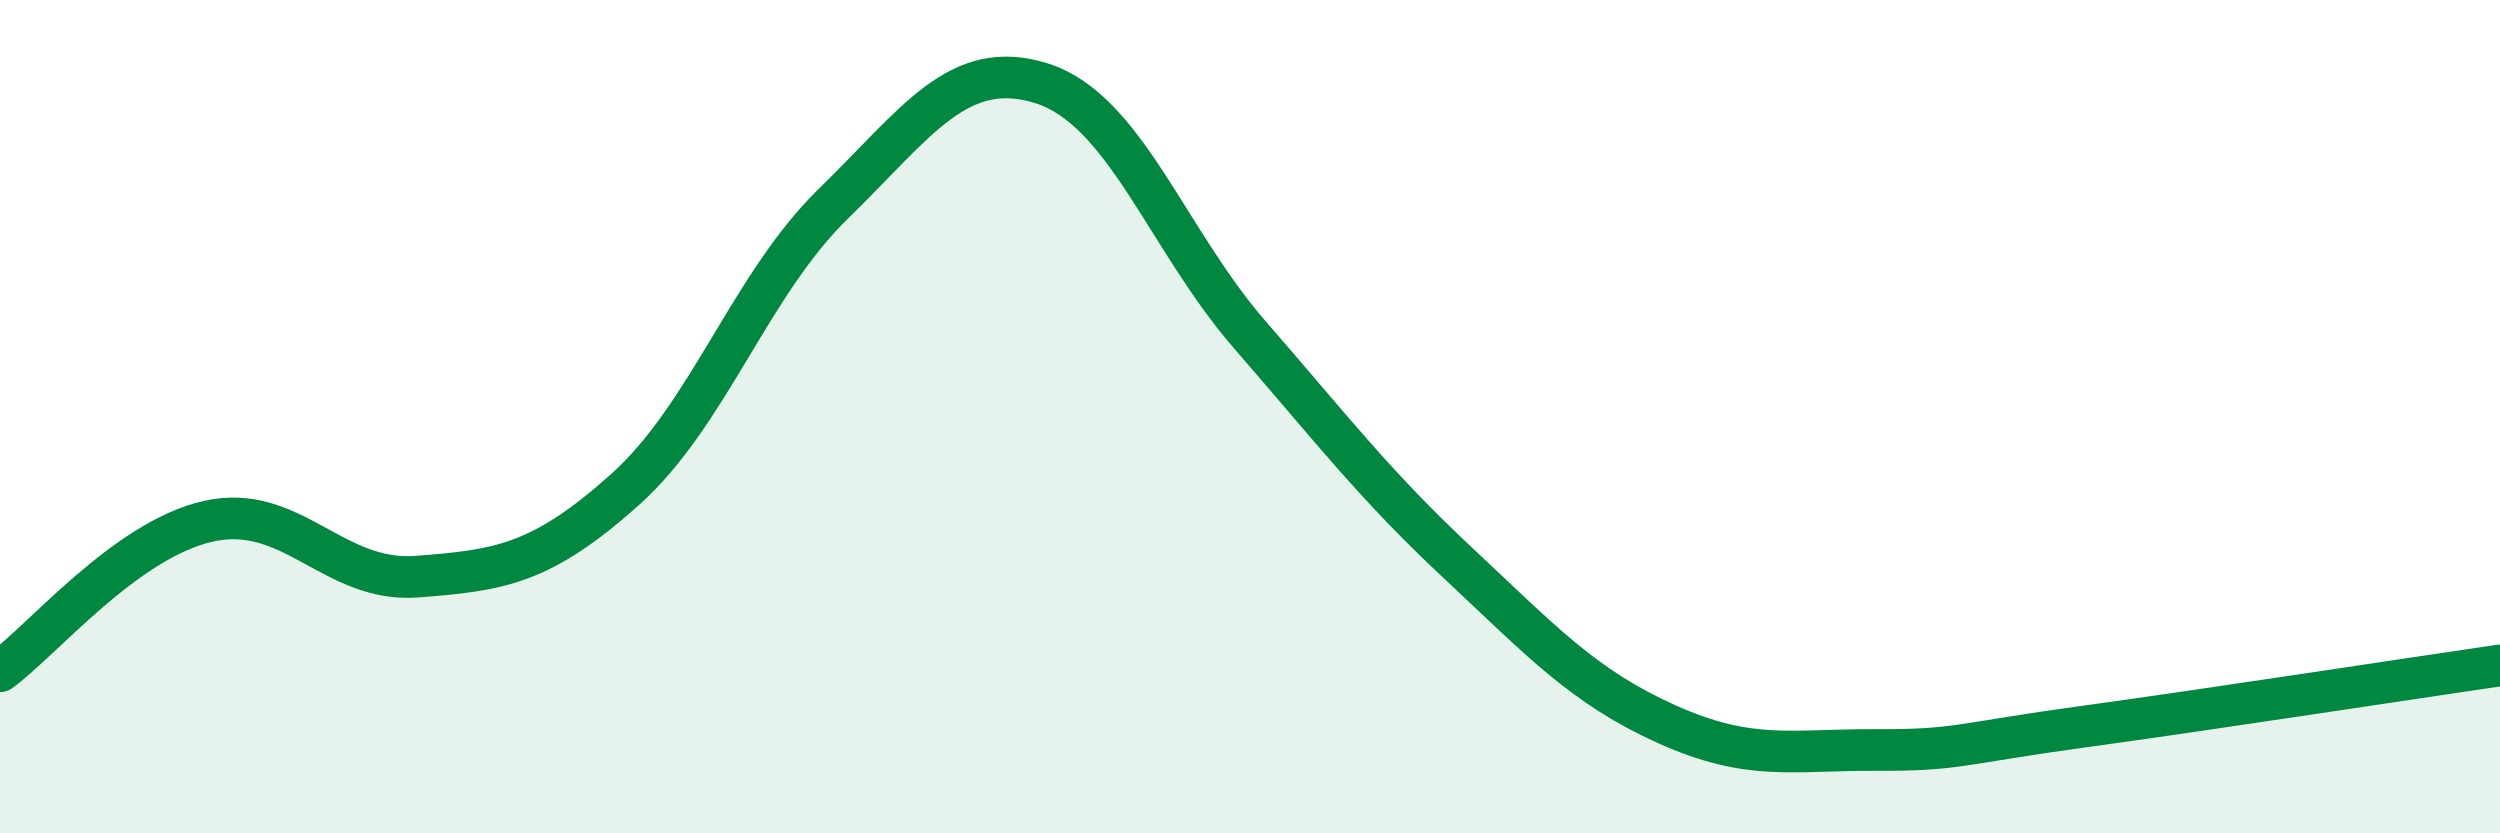
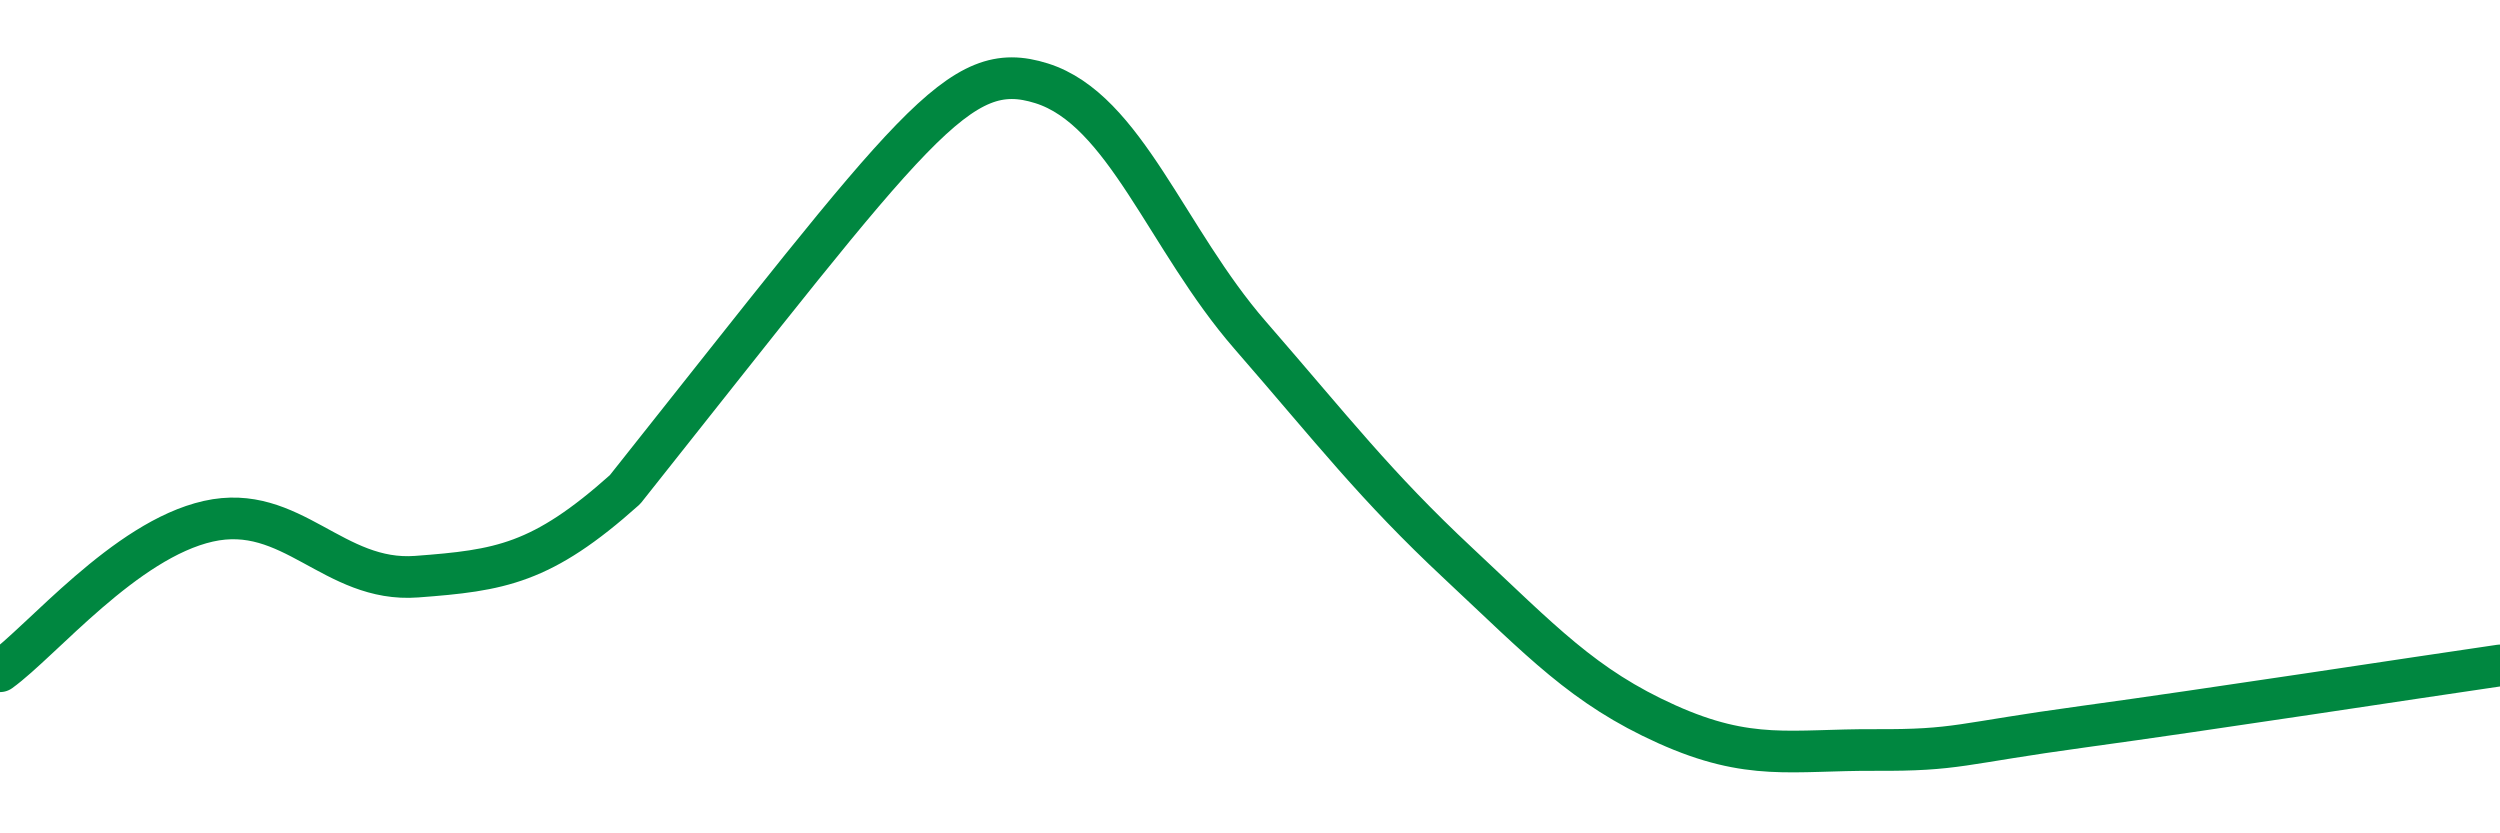
<svg xmlns="http://www.w3.org/2000/svg" width="60" height="20" viewBox="0 0 60 20">
-   <path d="M 0,16.11 C 1,15.39 3,12.96 5,12.51 C 7,12.06 8,13.99 10,13.84 C 12,13.69 13,13.54 15,11.75 C 17,9.96 18,6.84 20,4.89 C 22,2.94 23,1.37 25,2 C 27,2.63 28,5.74 30,8.04 C 32,10.34 33,11.65 35,13.52 C 37,15.39 38,16.48 40,17.38 C 42,18.28 43,17.99 45,18 C 47,18.01 47,17.85 50,17.44 C 53,17.03 58,16.26 60,15.97L60 20L0 20Z" fill="#008740" opacity="0.1" stroke-linecap="round" stroke-linejoin="round" />
-   <path d="M 0,16.11 C 1,15.39 3,12.96 5,12.51 C 7,12.06 8,13.99 10,13.84 C 12,13.69 13,13.54 15,11.75 C 17,9.96 18,6.84 20,4.89 C 22,2.94 23,1.37 25,2 C 27,2.63 28,5.74 30,8.04 C 32,10.34 33,11.65 35,13.52 C 37,15.39 38,16.48 40,17.38 C 42,18.28 43,17.99 45,18 C 47,18.01 47,17.85 50,17.44 C 53,17.03 58,16.26 60,15.97" stroke="#008740" stroke-width="1" fill="none" stroke-linecap="round" stroke-linejoin="round" />
+   <path d="M 0,16.11 C 1,15.39 3,12.96 5,12.51 C 7,12.06 8,13.99 10,13.84 C 12,13.69 13,13.54 15,11.75 C 22,2.94 23,1.37 25,2 C 27,2.63 28,5.74 30,8.04 C 32,10.34 33,11.65 35,13.52 C 37,15.39 38,16.48 40,17.38 C 42,18.28 43,17.99 45,18 C 47,18.01 47,17.85 50,17.44 C 53,17.03 58,16.26 60,15.97" stroke="#008740" stroke-width="1" fill="none" stroke-linecap="round" stroke-linejoin="round" />
</svg>